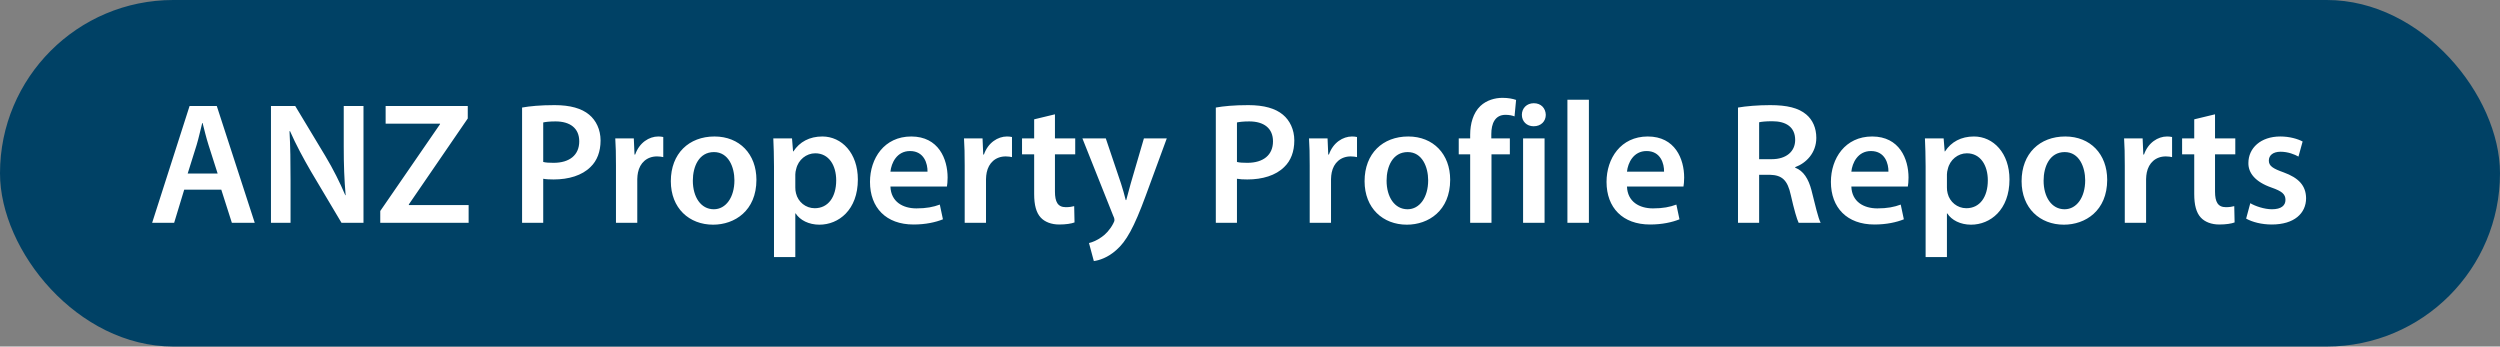
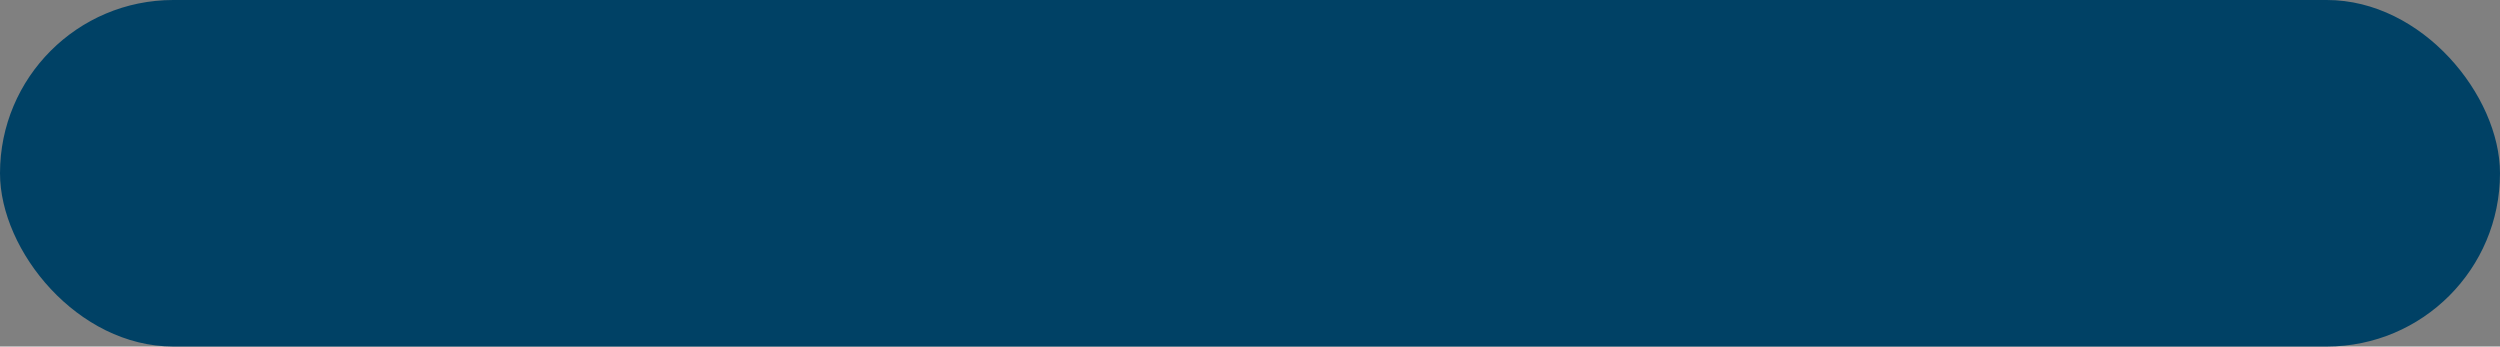
<svg xmlns="http://www.w3.org/2000/svg" width="202" height="28" viewBox="0 0 202 28" fill="none">
  <rect x="0" y="0" width="202" height="28" fill="#808080" stroke="none" />
  <rect width="202" height="28" rx="14" fill="#004165" />
-   <path d="M17.88 15.326H14.884L14.072 18H12.294L15.318 8.564H17.516L20.582 18H18.734L17.88 15.326ZM15.164 14.024H17.586L16.844 11.7C16.662 11.126 16.508 10.482 16.368 9.936H16.34C16.2 10.482 16.06 11.14 15.892 11.7L15.164 14.024ZM23.476 18H21.894V8.564H23.854L26.29 12.61C26.92 13.66 27.466 14.752 27.9 15.774H27.928C27.816 14.514 27.774 13.296 27.774 11.854V8.564H29.37V18H27.592L25.128 13.856C24.526 12.82 23.896 11.658 23.434 10.594L23.392 10.608C23.462 11.826 23.476 13.072 23.476 14.626V18ZM30.725 18V17.048L35.555 10.034V9.992H31.159V8.564H37.795V9.572L33.035 16.516V16.572H37.865V18H30.725ZM42.184 18V8.69C42.8 8.578 43.654 8.494 44.816 8.494C46.075 8.494 46.999 8.76 47.602 9.264C48.161 9.726 48.526 10.468 48.526 11.35C48.526 12.246 48.245 12.988 47.714 13.492C47.028 14.178 45.95 14.5 44.731 14.5C44.41 14.5 44.115 14.486 43.892 14.444V18H42.184ZM43.892 9.894V13.086C44.102 13.142 44.382 13.156 44.731 13.156C46.02 13.156 46.803 12.526 46.803 11.42C46.803 10.37 46.075 9.81 44.886 9.81C44.41 9.81 44.074 9.852 43.892 9.894ZM49.77 18V13.38C49.77 12.456 49.756 11.798 49.714 11.182H51.212L51.268 12.484H51.324C51.66 11.518 52.458 11.028 53.186 11.028C53.354 11.028 53.452 11.042 53.592 11.07V12.694C53.452 12.666 53.298 12.638 53.088 12.638C52.262 12.638 51.702 13.17 51.548 13.94C51.52 14.094 51.492 14.276 51.492 14.472V18H49.77ZM57.731 11.028C59.761 11.028 61.119 12.456 61.119 14.528C61.119 17.034 59.355 18.154 57.619 18.154C55.687 18.154 54.203 16.824 54.203 14.64C54.203 12.4 55.673 11.028 57.731 11.028ZM57.689 12.288C56.471 12.288 55.981 13.464 55.981 14.598C55.981 15.914 56.625 16.908 57.675 16.908C58.655 16.908 59.341 15.942 59.341 14.57C59.341 13.506 58.865 12.288 57.689 12.288ZM62.539 20.772V13.45C62.539 12.554 62.511 11.826 62.483 11.182H63.995L64.079 12.232H64.107C64.611 11.462 65.409 11.028 66.445 11.028C68.013 11.028 69.315 12.372 69.315 14.5C69.315 16.964 67.761 18.154 66.207 18.154C65.353 18.154 64.639 17.79 64.289 17.244H64.261V20.772H62.539ZM64.261 14.094V15.144C64.261 15.312 64.275 15.466 64.317 15.62C64.485 16.32 65.101 16.824 65.829 16.824C66.921 16.824 67.565 15.914 67.565 14.57C67.565 13.366 66.977 12.386 65.871 12.386C65.157 12.386 64.499 12.904 64.331 13.66C64.289 13.8 64.261 13.954 64.261 14.094ZM76.511 15.074H71.947C71.989 16.306 72.955 16.838 74.047 16.838C74.845 16.838 75.419 16.726 75.937 16.53L76.189 17.72C75.601 17.958 74.789 18.14 73.809 18.14C71.597 18.14 70.295 16.782 70.295 14.696C70.295 12.806 71.443 11.028 73.627 11.028C75.839 11.028 76.567 12.848 76.567 14.346C76.567 14.668 76.539 14.92 76.511 15.074ZM71.947 13.87H74.943C74.957 13.24 74.677 12.204 73.529 12.204C72.465 12.204 72.017 13.17 71.947 13.87ZM77.947 18V13.38C77.947 12.456 77.933 11.798 77.891 11.182H79.389L79.445 12.484H79.501C79.837 11.518 80.635 11.028 81.363 11.028C81.531 11.028 81.629 11.042 81.769 11.07V12.694C81.629 12.666 81.475 12.638 81.265 12.638C80.439 12.638 79.879 13.17 79.725 13.94C79.697 14.094 79.669 14.276 79.669 14.472V18H77.947ZM83.56 9.642L85.24 9.236V11.182H86.878V12.47H85.24V15.48C85.24 16.306 85.464 16.74 86.122 16.74C86.416 16.74 86.64 16.698 86.794 16.656L86.822 17.972C86.57 18.07 86.122 18.14 85.576 18.14C84.946 18.14 84.414 17.93 84.092 17.58C83.728 17.188 83.56 16.572 83.56 15.676V12.47H82.58V11.182H83.56V9.642ZM87.458 11.182H89.348L90.58 14.836C90.72 15.256 90.86 15.774 90.958 16.166H91C91.112 15.774 91.238 15.27 91.364 14.822L92.428 11.182H94.276L92.568 15.83C91.63 18.378 91 19.512 90.188 20.212C89.516 20.814 88.816 21.038 88.382 21.094L87.99 19.638C88.284 19.568 88.648 19.414 88.998 19.162C89.32 18.952 89.698 18.546 89.936 18.084C90.006 17.958 90.048 17.86 90.048 17.776C90.048 17.706 90.034 17.608 89.95 17.44L87.458 11.182ZM98.238 18V8.69C98.854 8.578 99.708 8.494 100.87 8.494C102.13 8.494 103.054 8.76 103.656 9.264C104.216 9.726 104.58 10.468 104.58 11.35C104.58 12.246 104.3 12.988 103.768 13.492C103.082 14.178 102.004 14.5 100.786 14.5C100.464 14.5 100.17 14.486 99.946 14.444V18H98.238ZM99.946 9.894V13.086C100.156 13.142 100.436 13.156 100.786 13.156C102.074 13.156 102.858 12.526 102.858 11.42C102.858 10.37 102.13 9.81 100.94 9.81C100.464 9.81 100.128 9.852 99.946 9.894ZM105.824 18V13.38C105.824 12.456 105.81 11.798 105.768 11.182H107.266L107.322 12.484H107.378C107.714 11.518 108.512 11.028 109.24 11.028C109.408 11.028 109.506 11.042 109.646 11.07V12.694C109.506 12.666 109.352 12.638 109.142 12.638C108.316 12.638 107.756 13.17 107.602 13.94C107.574 14.094 107.546 14.276 107.546 14.472V18H105.824ZM113.786 11.028C115.816 11.028 117.174 12.456 117.174 14.528C117.174 17.034 115.41 18.154 113.674 18.154C111.742 18.154 110.258 16.824 110.258 14.64C110.258 12.4 111.728 11.028 113.786 11.028ZM113.744 12.288C112.526 12.288 112.036 13.464 112.036 14.598C112.036 15.914 112.68 16.908 113.73 16.908C114.71 16.908 115.396 15.942 115.396 14.57C115.396 13.506 114.92 12.288 113.744 12.288ZM120.512 18H118.79V12.47H117.866V11.182H118.79V10.888C118.79 10.006 119.028 9.124 119.616 8.564C120.12 8.088 120.806 7.906 121.394 7.906C121.856 7.906 122.22 7.976 122.5 8.074L122.374 9.404C122.192 9.334 121.954 9.278 121.646 9.278C120.792 9.278 120.498 9.992 120.498 10.832V11.182H121.996V12.47H120.512V18ZM124.801 18H123.065V11.182H124.801V18ZM123.933 8.34C124.521 8.34 124.885 8.746 124.899 9.278C124.899 9.796 124.521 10.202 123.919 10.202C123.345 10.202 122.967 9.796 122.967 9.278C122.967 8.746 123.359 8.34 123.933 8.34ZM126.647 18V8.06H128.383V18H126.647ZM136.024 15.074H131.46C131.502 16.306 132.468 16.838 133.56 16.838C134.358 16.838 134.932 16.726 135.45 16.53L135.702 17.72C135.114 17.958 134.302 18.14 133.322 18.14C131.11 18.14 129.808 16.782 129.808 14.696C129.808 12.806 130.956 11.028 133.14 11.028C135.352 11.028 136.08 12.848 136.08 14.346C136.08 14.668 136.052 14.92 136.024 15.074ZM131.46 13.87H134.456C134.47 13.24 134.19 12.204 133.042 12.204C131.978 12.204 131.53 13.17 131.46 13.87ZM140.43 18V8.69C141.074 8.578 142.04 8.494 143.034 8.494C144.392 8.494 145.316 8.718 145.946 9.25C146.464 9.684 146.758 10.342 146.758 11.14C146.758 12.358 145.932 13.184 145.05 13.506V13.548C145.722 13.8 146.128 14.458 146.366 15.368C146.66 16.544 146.912 17.636 147.108 18H145.33C145.19 17.72 144.966 16.95 144.7 15.774C144.434 14.542 143.986 14.15 143.006 14.122H142.138V18H140.43ZM142.138 9.88V12.862H143.16C144.322 12.862 145.05 12.246 145.05 11.308C145.05 10.272 144.322 9.796 143.202 9.796C142.656 9.796 142.306 9.838 142.138 9.88ZM154.153 15.074H149.589C149.631 16.306 150.597 16.838 151.689 16.838C152.487 16.838 153.061 16.726 153.579 16.53L153.831 17.72C153.243 17.958 152.431 18.14 151.451 18.14C149.239 18.14 147.937 16.782 147.937 14.696C147.937 12.806 149.085 11.028 151.269 11.028C153.481 11.028 154.209 12.848 154.209 14.346C154.209 14.668 154.181 14.92 154.153 15.074ZM149.589 13.87H152.585C152.599 13.24 152.319 12.204 151.171 12.204C150.107 12.204 149.659 13.17 149.589 13.87ZM155.59 20.772V13.45C155.59 12.554 155.562 11.826 155.534 11.182H157.046L157.13 12.232H157.158C157.662 11.462 158.46 11.028 159.496 11.028C161.064 11.028 162.366 12.372 162.366 14.5C162.366 16.964 160.812 18.154 159.258 18.154C158.404 18.154 157.69 17.79 157.34 17.244H157.312V20.772H155.59ZM157.312 14.094V15.144C157.312 15.312 157.326 15.466 157.368 15.62C157.536 16.32 158.152 16.824 158.88 16.824C159.972 16.824 160.616 15.914 160.616 14.57C160.616 13.366 160.028 12.386 158.922 12.386C158.208 12.386 157.55 12.904 157.382 13.66C157.34 13.8 157.312 13.954 157.312 14.094ZM166.873 11.028C168.903 11.028 170.261 12.456 170.261 14.528C170.261 17.034 168.497 18.154 166.761 18.154C164.829 18.154 163.345 16.824 163.345 14.64C163.345 12.4 164.815 11.028 166.873 11.028ZM166.831 12.288C165.613 12.288 165.123 13.464 165.123 14.598C165.123 15.914 165.767 16.908 166.817 16.908C167.797 16.908 168.483 15.942 168.483 14.57C168.483 13.506 168.007 12.288 166.831 12.288ZM171.682 18V13.38C171.682 12.456 171.668 11.798 171.626 11.182H173.124L173.18 12.484H173.236C173.572 11.518 174.37 11.028 175.098 11.028C175.266 11.028 175.364 11.042 175.504 11.07V12.694C175.364 12.666 175.21 12.638 175 12.638C174.174 12.638 173.614 13.17 173.46 13.94C173.432 14.094 173.404 14.276 173.404 14.472V18H171.682ZM177.294 9.642L178.974 9.236V11.182H180.612V12.47H178.974V15.48C178.974 16.306 179.198 16.74 179.856 16.74C180.15 16.74 180.374 16.698 180.528 16.656L180.556 17.972C180.304 18.07 179.856 18.14 179.31 18.14C178.68 18.14 178.148 17.93 177.826 17.58C177.462 17.188 177.294 16.572 177.294 15.676V12.47H176.314V11.182H177.294V9.642ZM181.488 17.664L181.824 16.418C182.216 16.656 182.958 16.908 183.574 16.908C184.33 16.908 184.666 16.6 184.666 16.152C184.666 15.69 184.386 15.452 183.546 15.158C182.216 14.696 181.656 13.968 181.67 13.17C181.67 11.966 182.664 11.028 184.246 11.028C185.002 11.028 185.66 11.224 186.052 11.434L185.716 12.652C185.422 12.484 184.876 12.26 184.274 12.26C183.658 12.26 183.322 12.554 183.322 12.974C183.322 13.408 183.644 13.618 184.512 13.926C185.744 14.374 186.318 15.004 186.332 16.012C186.332 17.244 185.366 18.14 183.56 18.14C182.734 18.14 181.992 17.944 181.488 17.664Z" fill="white" />
</svg>